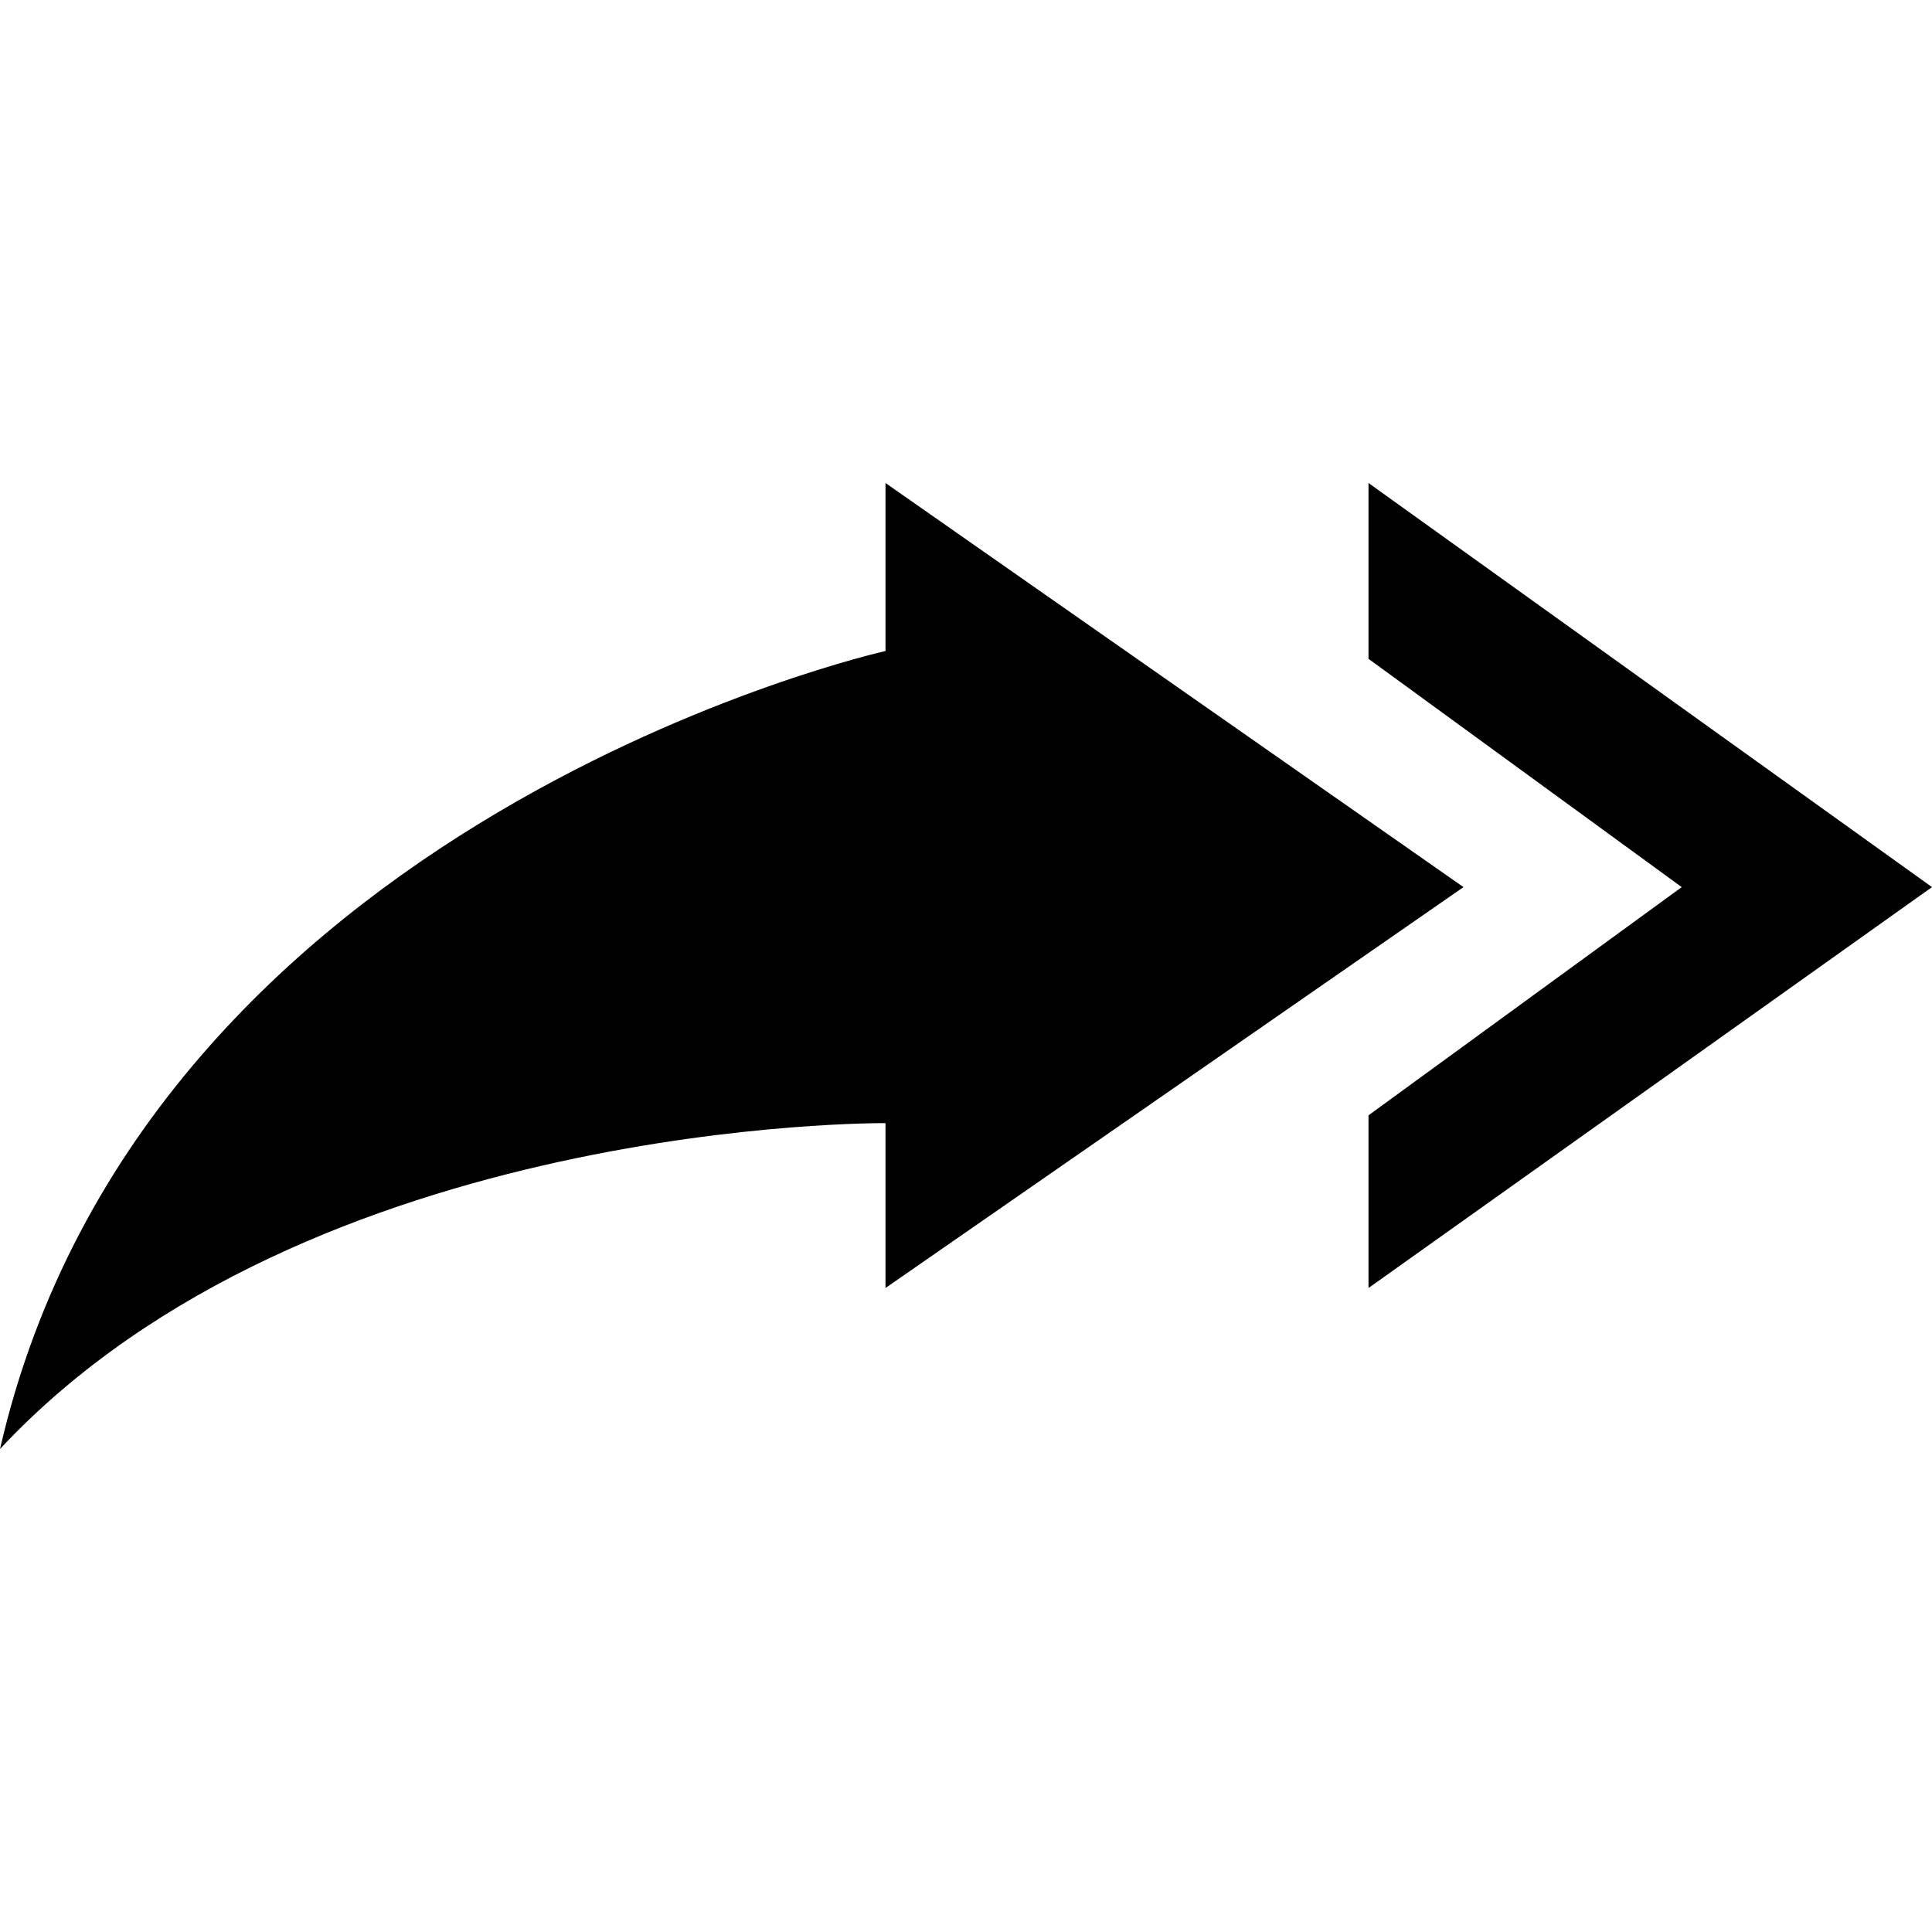
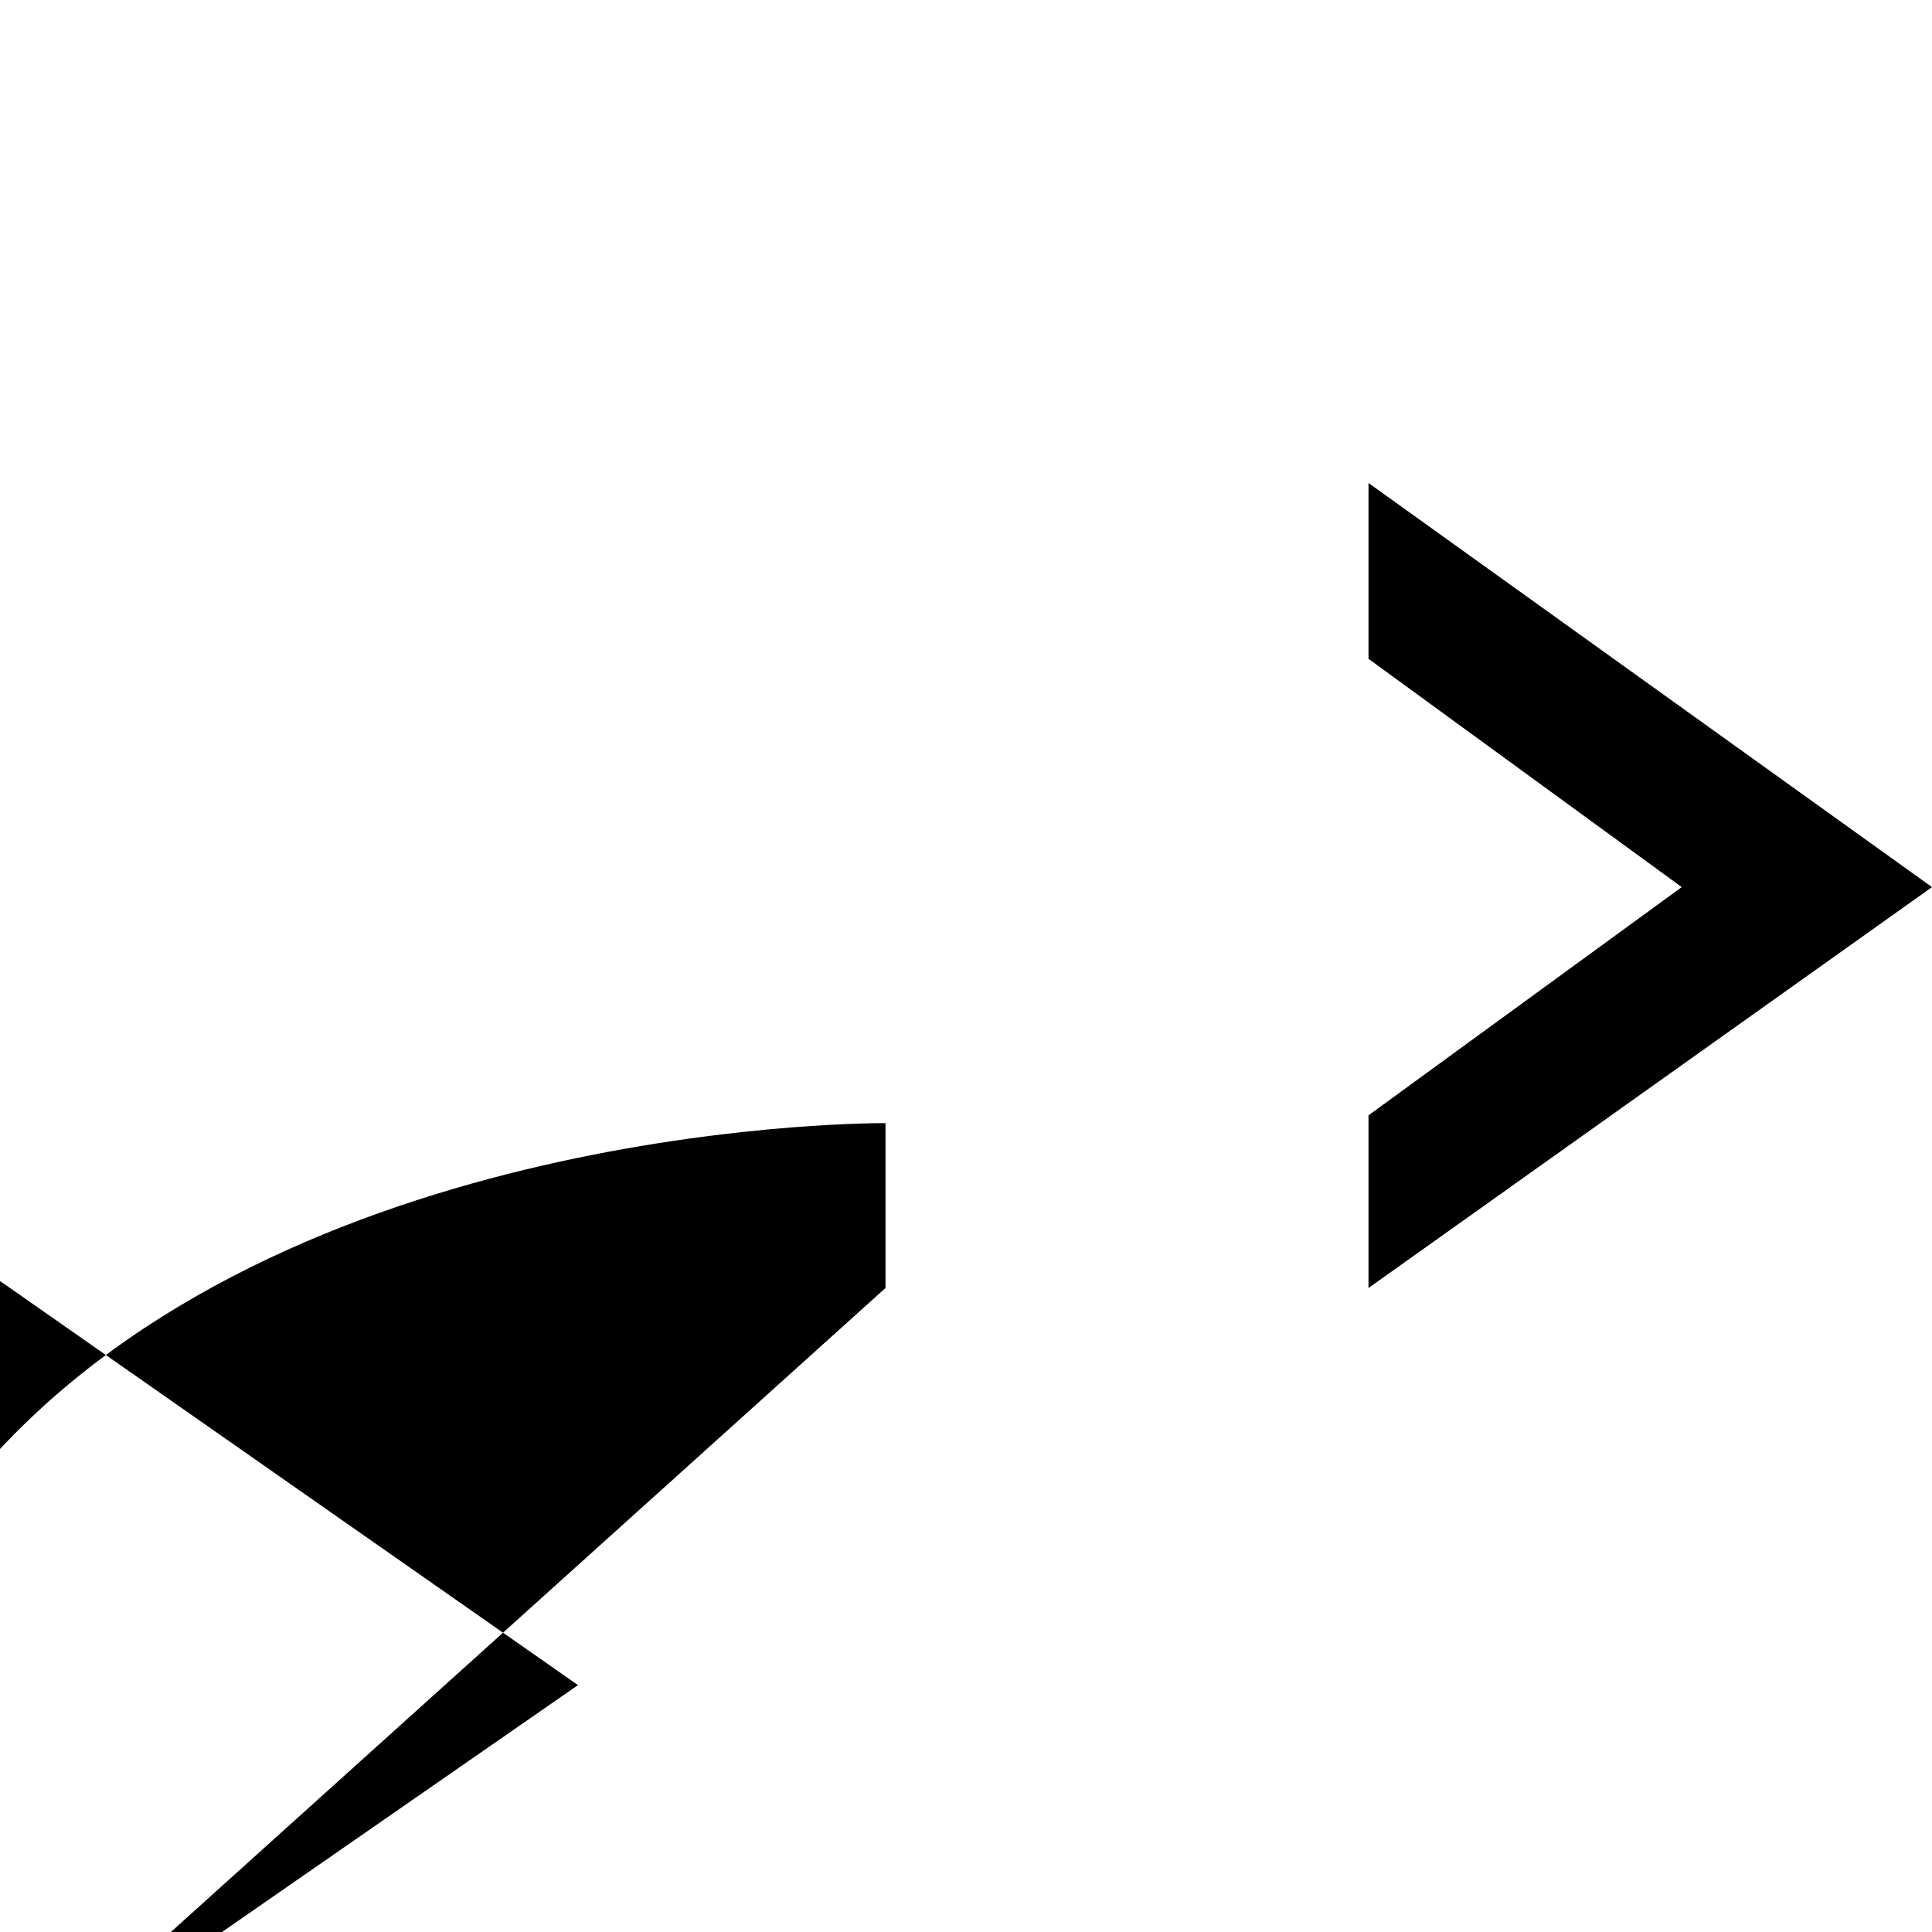
<svg xmlns="http://www.w3.org/2000/svg" width="24" height="24" viewBox="0 0 24 24">
-   <path d="M11 16v-2.048s-7.156-.066-11 4.048c1.806-7.861 11-9.913 11-9.913v-2.087l7.18 5.02-7.18 4.98zm6-10v2.184l3.891 2.836-3.891 2.835v2.145l7-4.98-7-5.02z" />
+   <path d="M11 16v-2.048s-7.156-.066-11 4.048v-2.087l7.18 5.02-7.18 4.98zm6-10v2.184l3.891 2.836-3.891 2.835v2.145l7-4.98-7-5.02z" />
</svg>